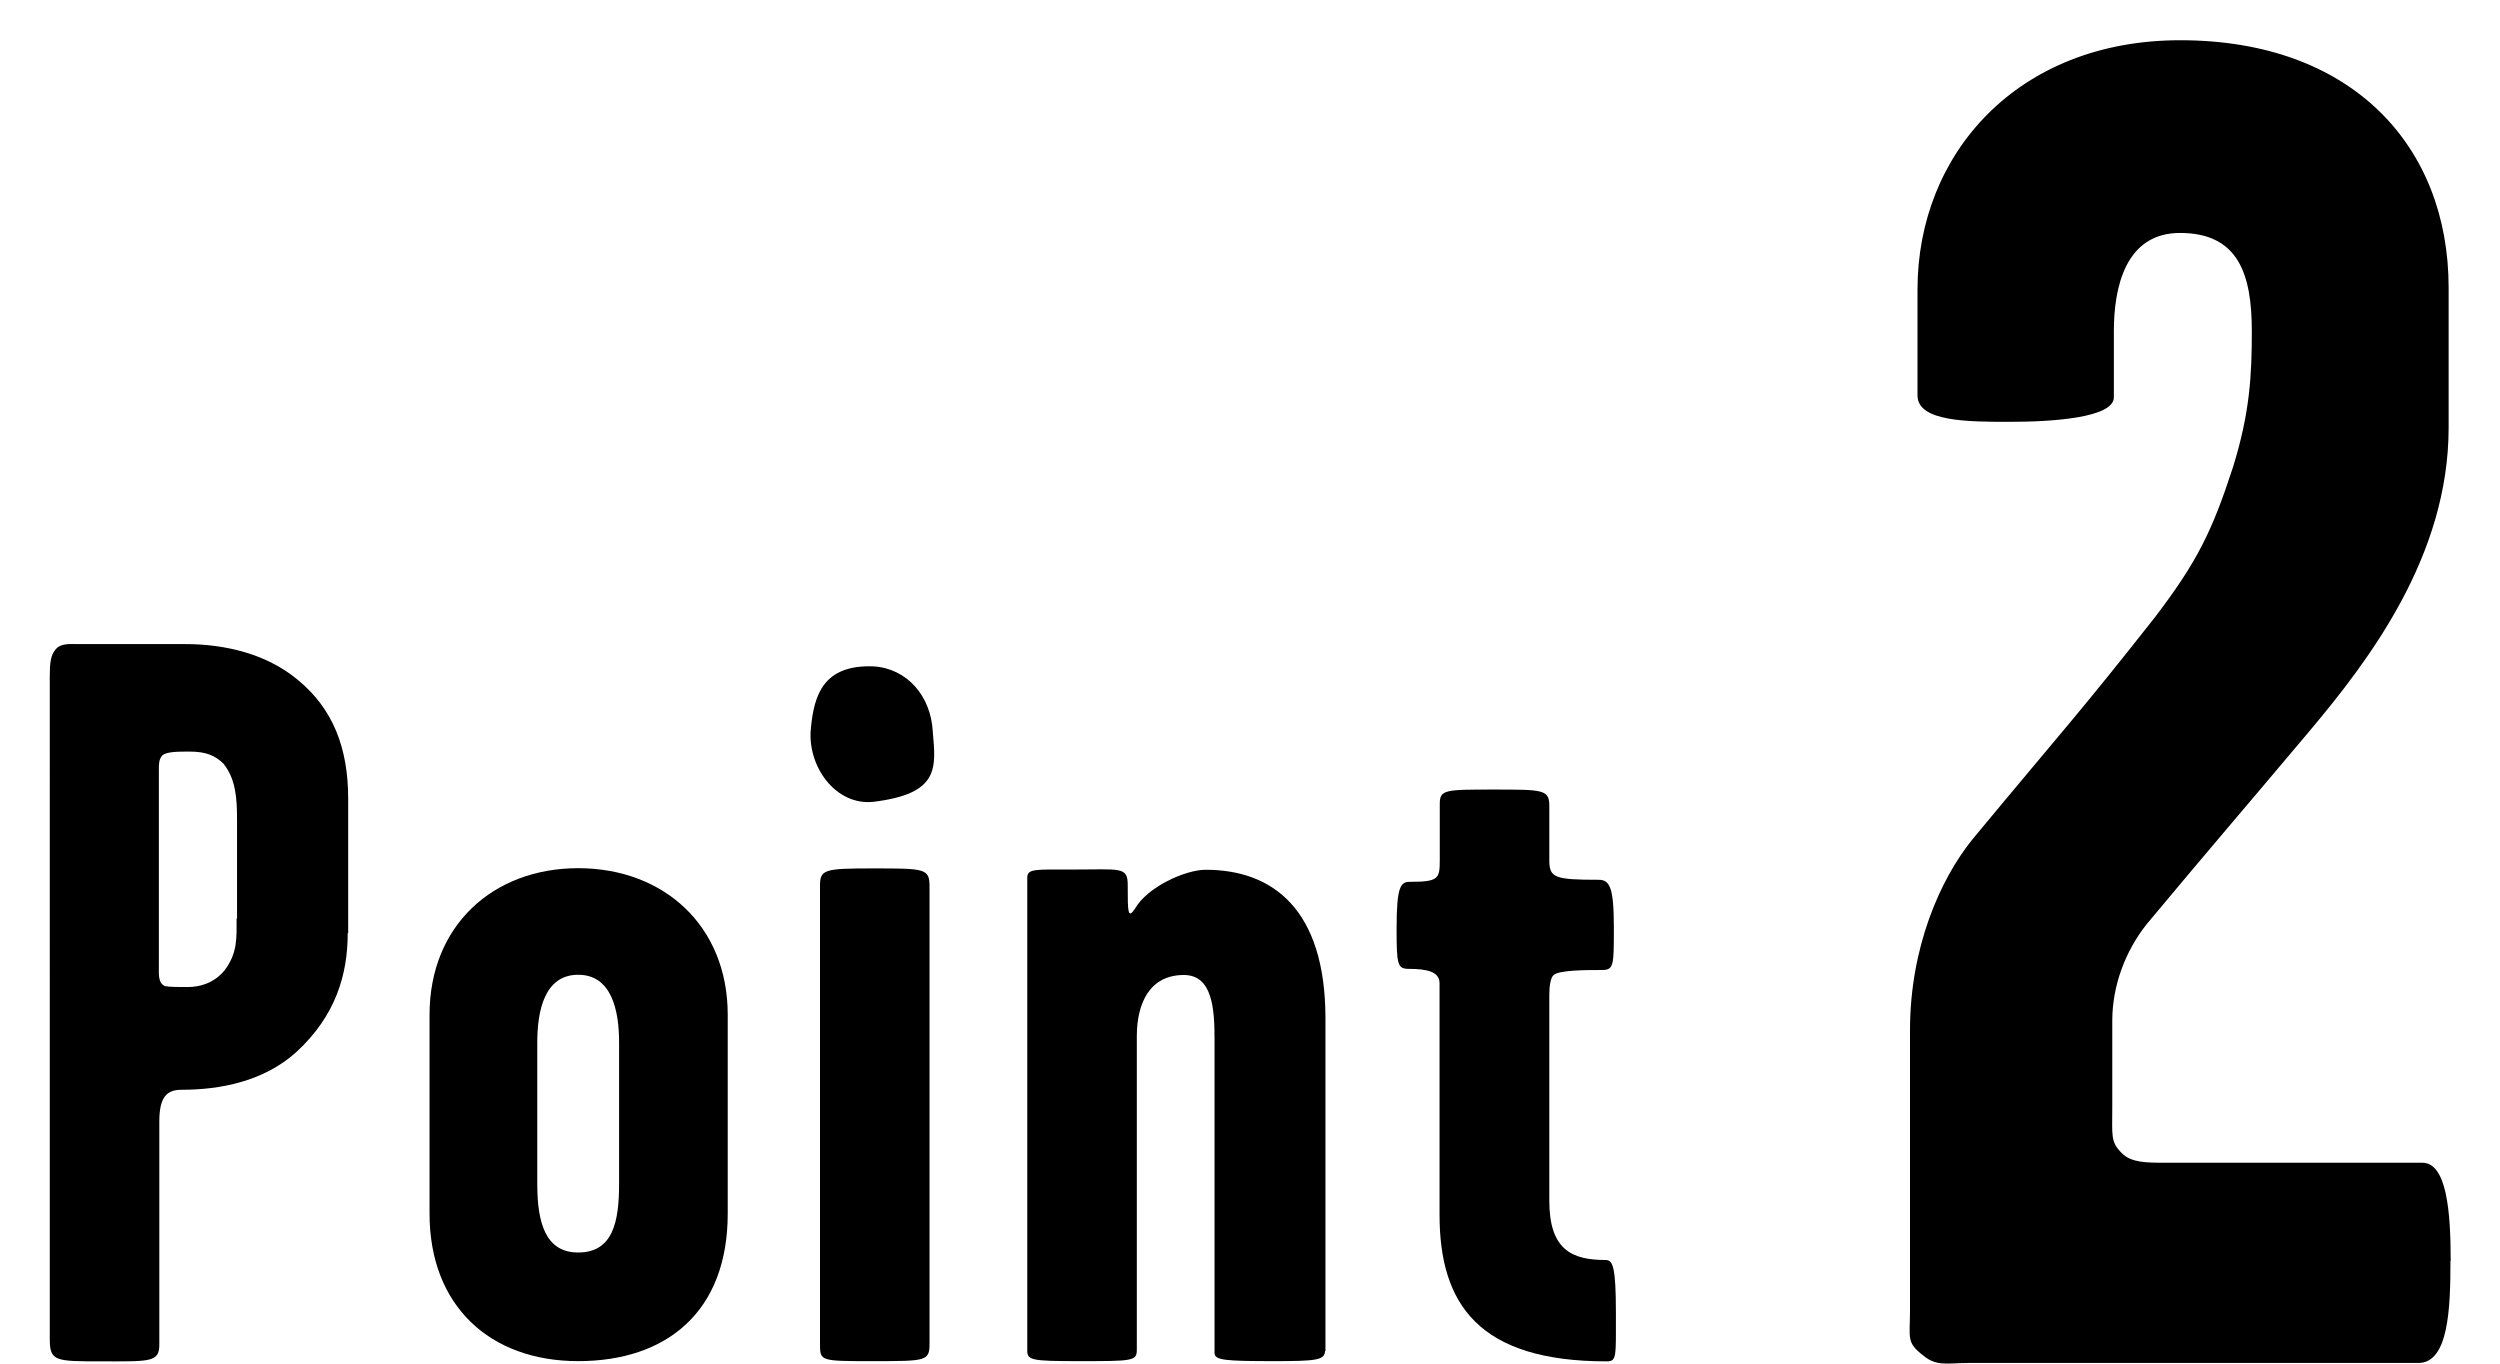
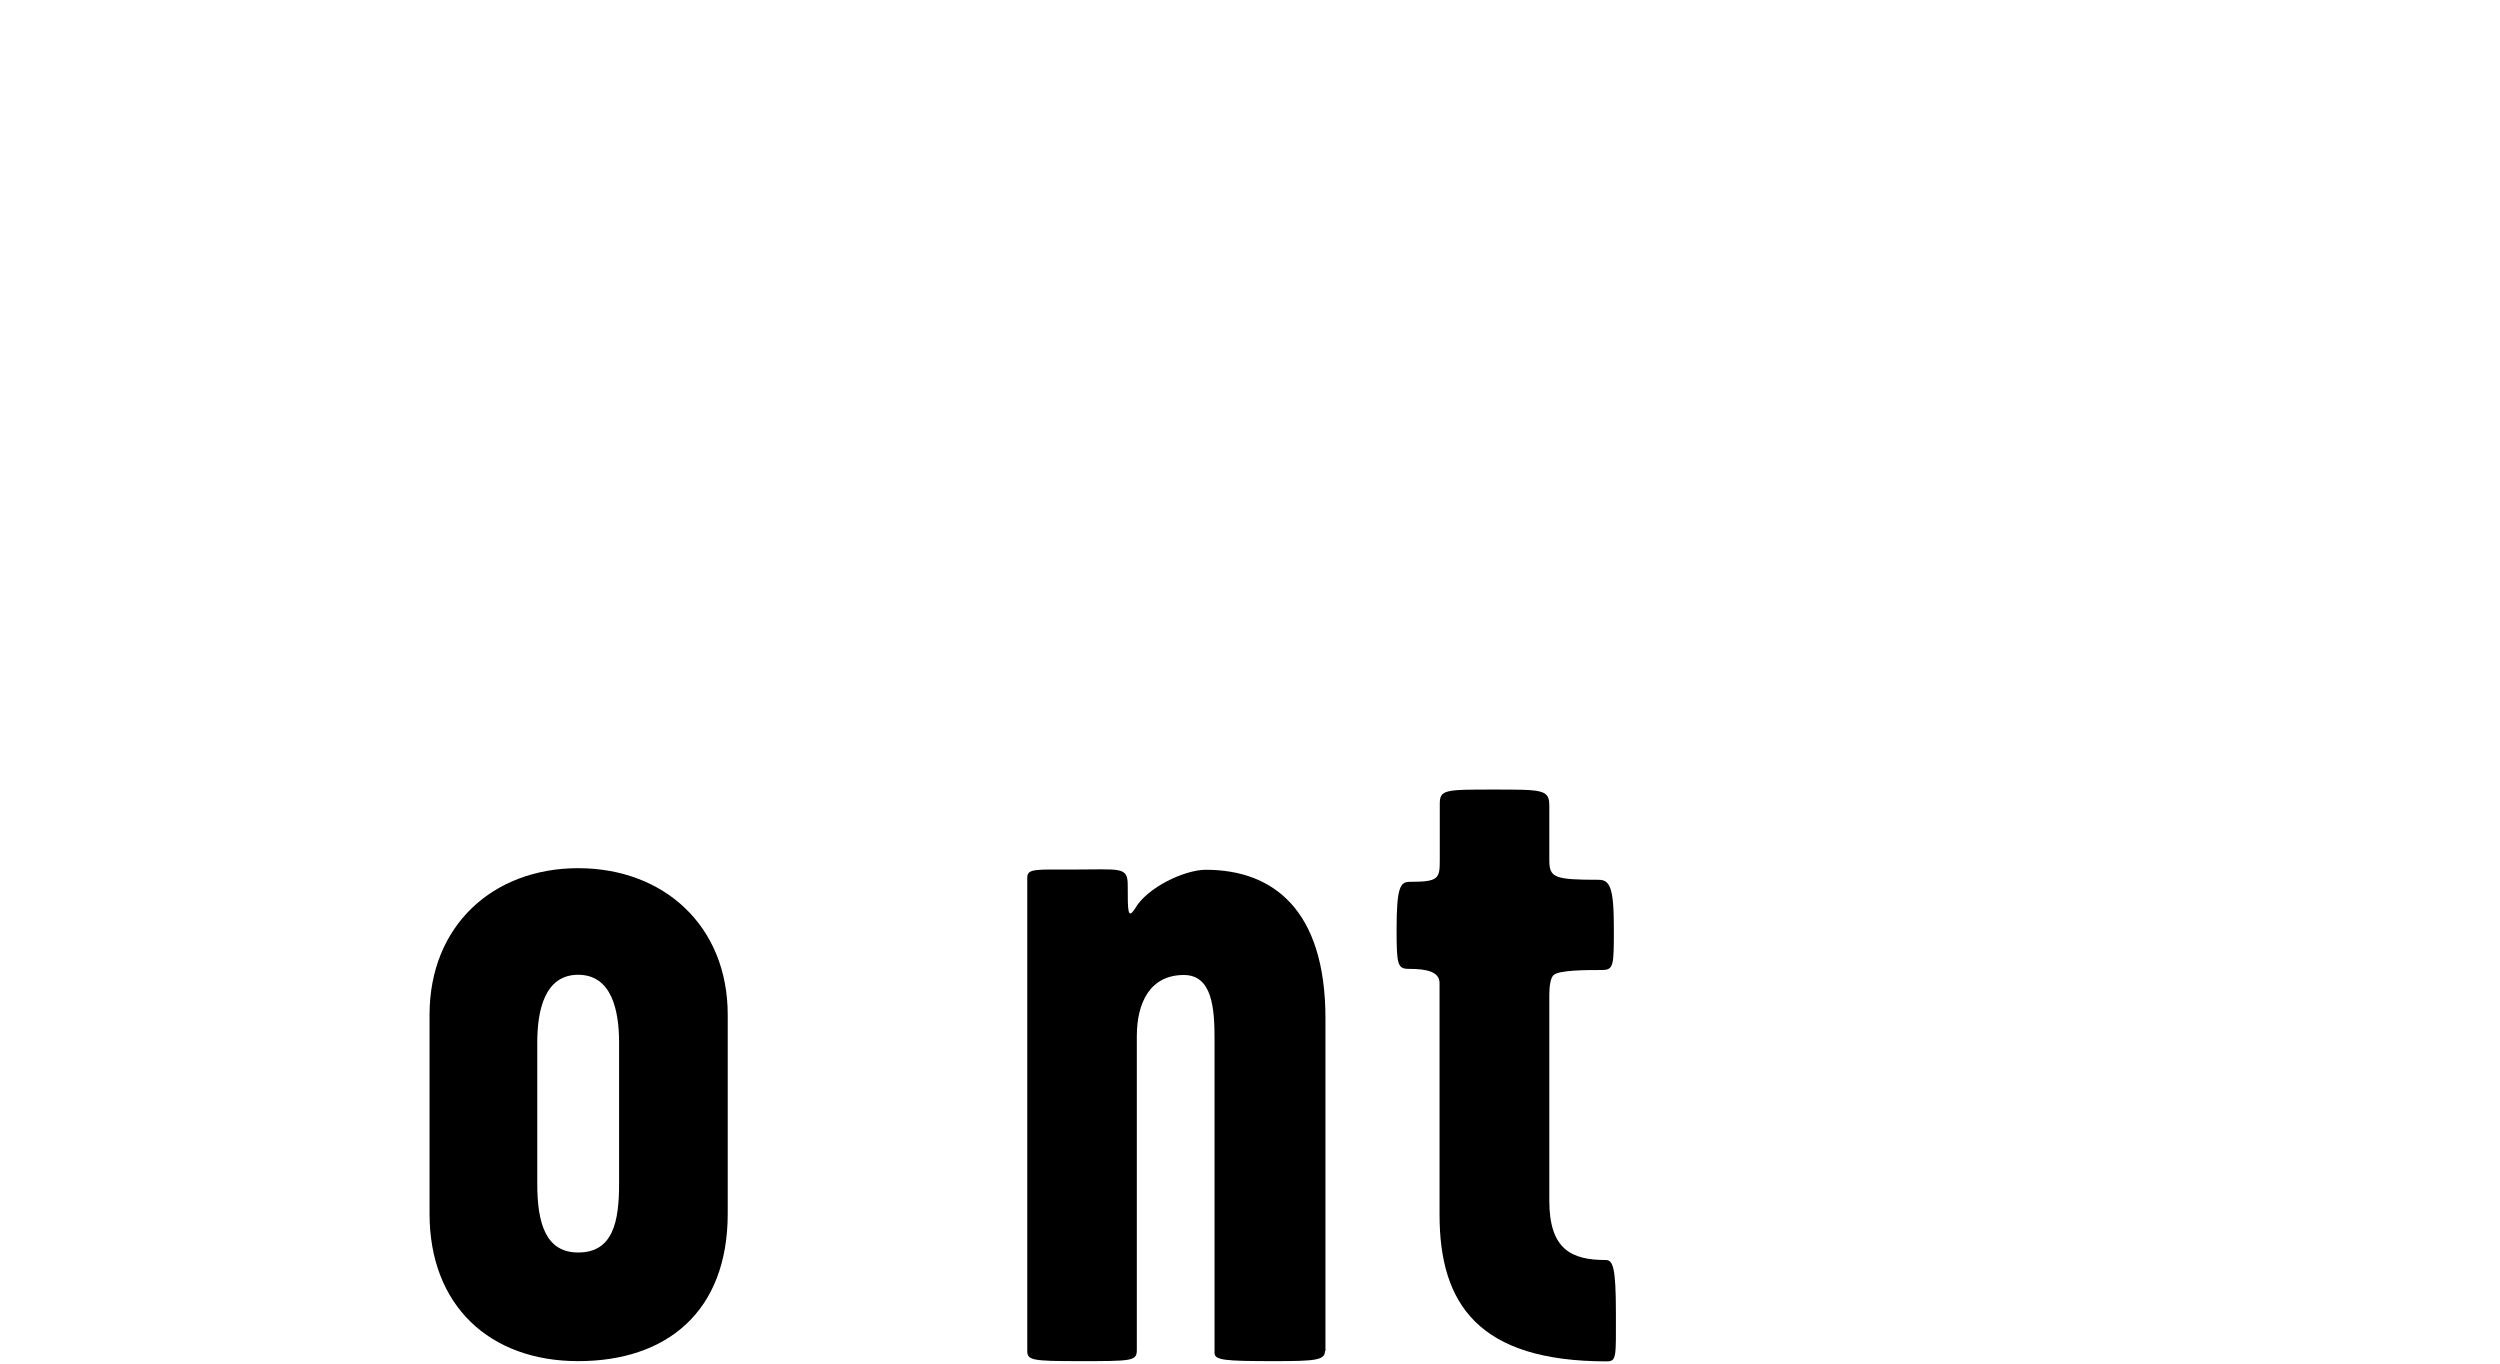
<svg xmlns="http://www.w3.org/2000/svg" id="b" data-name="レイヤー 2" viewBox="0 0 110 60">
  <defs>
    <style>
      .d {
        fill: none;
      }
    </style>
  </defs>
  <g id="c" data-name="文字">
    <g>
      <g>
        <g>
-           <path d="M15.3,41.05c0,1.85-.54,3.65-2.25,5.23-1.44,1.31-3.38,1.67-5.05,1.67-.63,0-.99,.27-.99,1.4v9.83c0,.77-.45,.72-2.52,.72s-2.3,0-2.3-.99V29.74c0-.54,.04-.9,.23-1.13,.23-.32,.59-.27,1.13-.27h4.6c1.8,0,3.61,.45,4.96,1.58,1.53,1.26,2.21,2.97,2.21,5.23v5.91Zm-4.87-.63v-4.33c0-.95-.05-1.8-.59-2.48-.36-.36-.77-.54-1.49-.54-.54,0-1.04,0-1.22,.18-.14,.18-.14,.36-.14,.63v8.56c0,.45-.04,.81,.27,.95,.23,.04,.54,.04,.99,.04,.5,0,1.13-.14,1.62-.72,.59-.77,.54-1.44,.54-2.3Z" />
          <path d="M32.02,53.4c0,4.33-2.7,6.49-6.58,6.49s-6.54-2.43-6.54-6.49v-8.75c0-3.92,2.79-6.45,6.54-6.45s6.58,2.52,6.58,6.45v8.75Zm-4.78-1.31v-6.22c0-1.4-.32-2.98-1.8-2.98s-1.8,1.58-1.8,2.98v6.22c0,1.71,.36,3.02,1.8,3.02,1.53,0,1.8-1.35,1.8-3.02Z" />
-           <path d="M41.04,32.17c.14,1.62,.32,2.75-2.61,3.11-1.67,.18-2.93-1.58-2.75-3.25,.14-1.44,.54-2.79,2.75-2.71,1.49,.09,2.52,1.31,2.61,2.84Zm-.14,26.91c0,.81-.09,.81-2.52,.81-2.25,0-2.3,0-2.3-.72v-20.19c0-.72,.18-.77,2.3-.77,2.34,0,2.52,0,2.52,.81v20.06Z" />
          <path d="M58.3,59.44c0,.41-.41,.45-2.25,.45-2.16,0-2.61-.04-2.61-.36v-13.79c0-1.35-.09-2.84-1.35-2.84-1.49,0-2.07,1.22-2.07,2.7v13.79c0,.5-.18,.5-2.57,.5-2.03,0-2.25-.04-2.25-.45v-20.82c0-.41,.36-.36,2.03-.36,2.07,0,2.39-.14,2.39,.68,0,1.17,0,1.53,.32,1.04,.54-.95,2.21-1.71,3.11-1.71,2.97,0,5.27,1.76,5.27,6.54v14.65Z" />
          <path d="M71.1,57.78c0,1.94,.04,2.12-.41,2.12-5.63,0-7.35-2.52-7.35-6.45v-10.19c0-.5-.54-.63-1.35-.63-.5,0-.54-.18-.54-1.76,0-1.89,.18-2.07,.59-2.07,1.26,0,1.31-.14,1.31-.95v-2.48c0-.63,.23-.63,2.39-.63s2.43,0,2.43,.72v2.39c0,.77,.23,.86,2.16,.86,.5,0,.68,.32,.68,2.12,0,1.67,0,1.85-.54,1.85-.68,0-1.89,0-2.12,.23-.14,.14-.18,.54-.18,.86v9.06c0,2.16,.99,2.61,2.48,2.61,.32,0,.45,.32,.45,2.34Z" />
        </g>
-         <path d="M107.82,55.48c0,2.08-.08,4.49-1.41,4.49h-19.79c-.91,0-1.41,.17-2-.33-.75-.58-.58-.75-.58-2v-12.3c0-3.66,1.33-6.65,2.74-8.4,4.07-4.91,4.66-5.49,8.06-9.81,1.83-2.41,2.49-3.74,3.41-6.57,.75-2.41,.83-4.07,.83-5.99,0-2.49-.58-4.32-3.16-4.32-2.41,0-2.91,2.41-2.91,4.32v2.91c0,.91-2.74,1.08-4.57,1.08s-4.07,0-4.07-1.16v-4.66c0-5.99,4.41-10.97,11.56-10.97,7.57,0,11.81,4.66,11.81,10.89v6.15c0,5.65-3.49,10.23-6.15,13.39-3.08,3.66-4.24,4.99-7.15,8.48-.91,1.16-1.5,2.66-1.5,4.24v3.82c0,1.25-.08,1.5,.42,2,.42,.42,1.08,.42,1.91,.42h11.31c1.08,0,1.25,2.16,1.25,4.32Z" />
      </g>
-       <rect class="d" width="110" height="60" />
    </g>
  </g>
</svg>